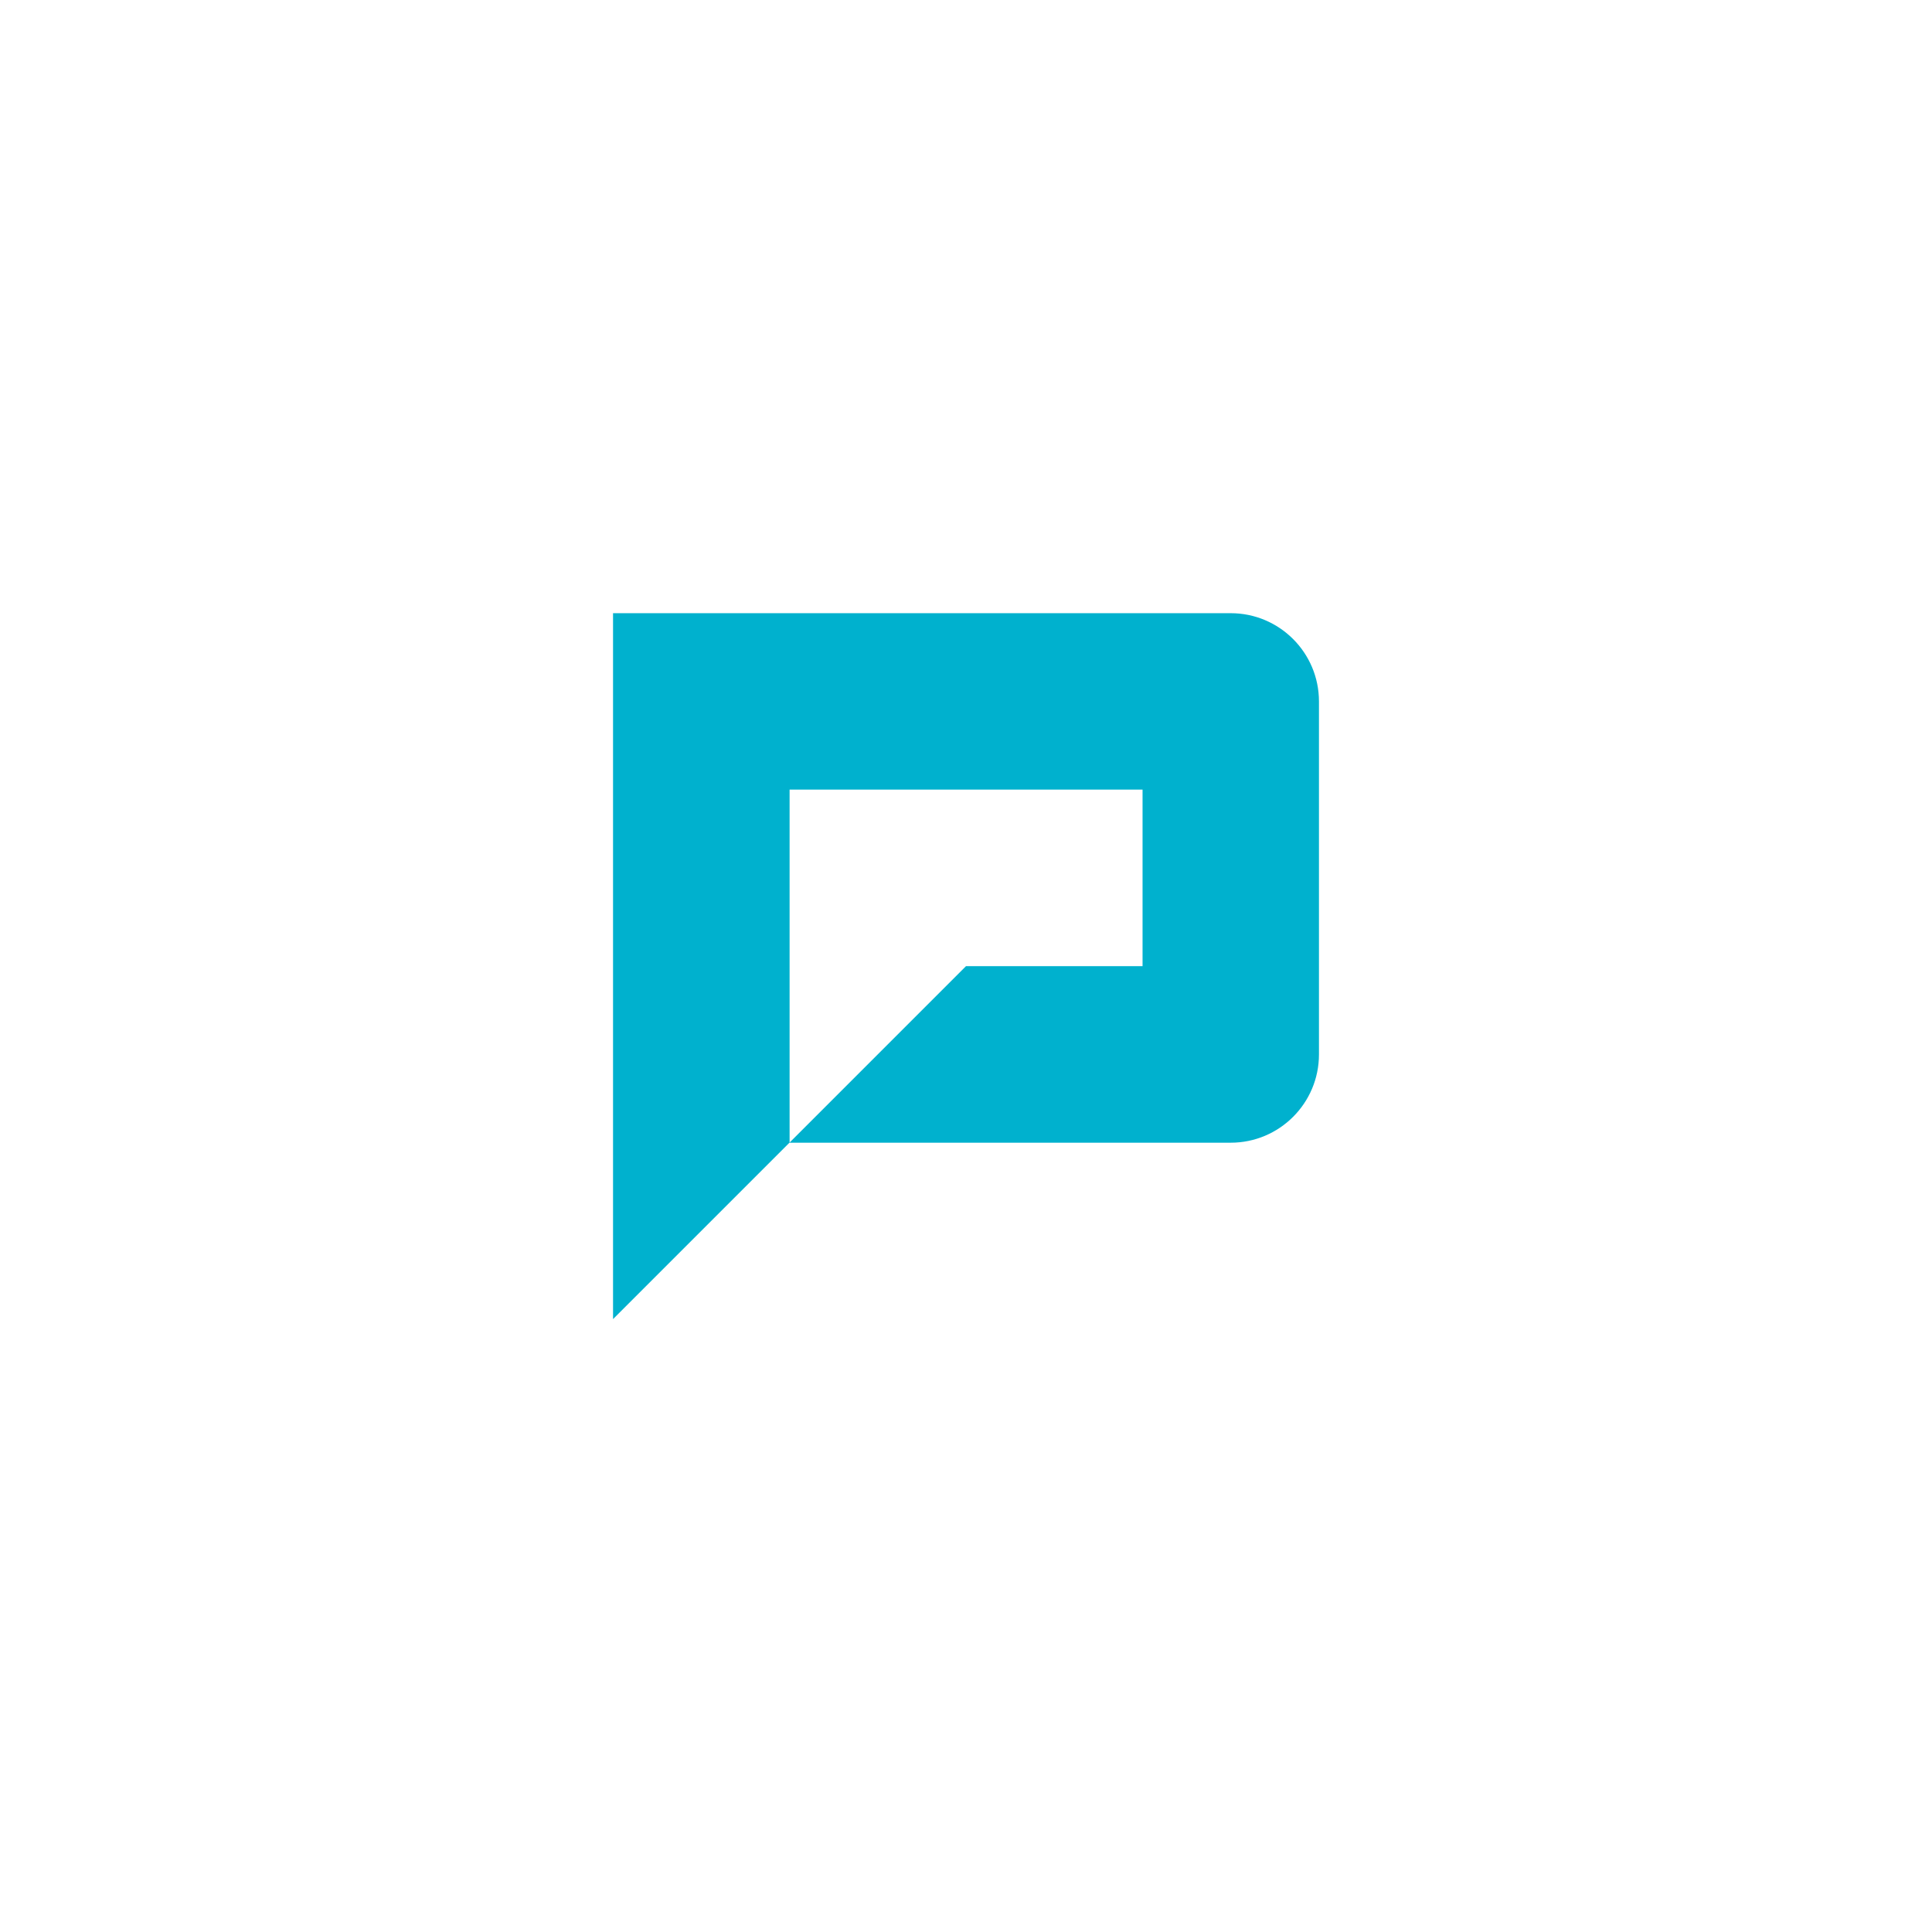
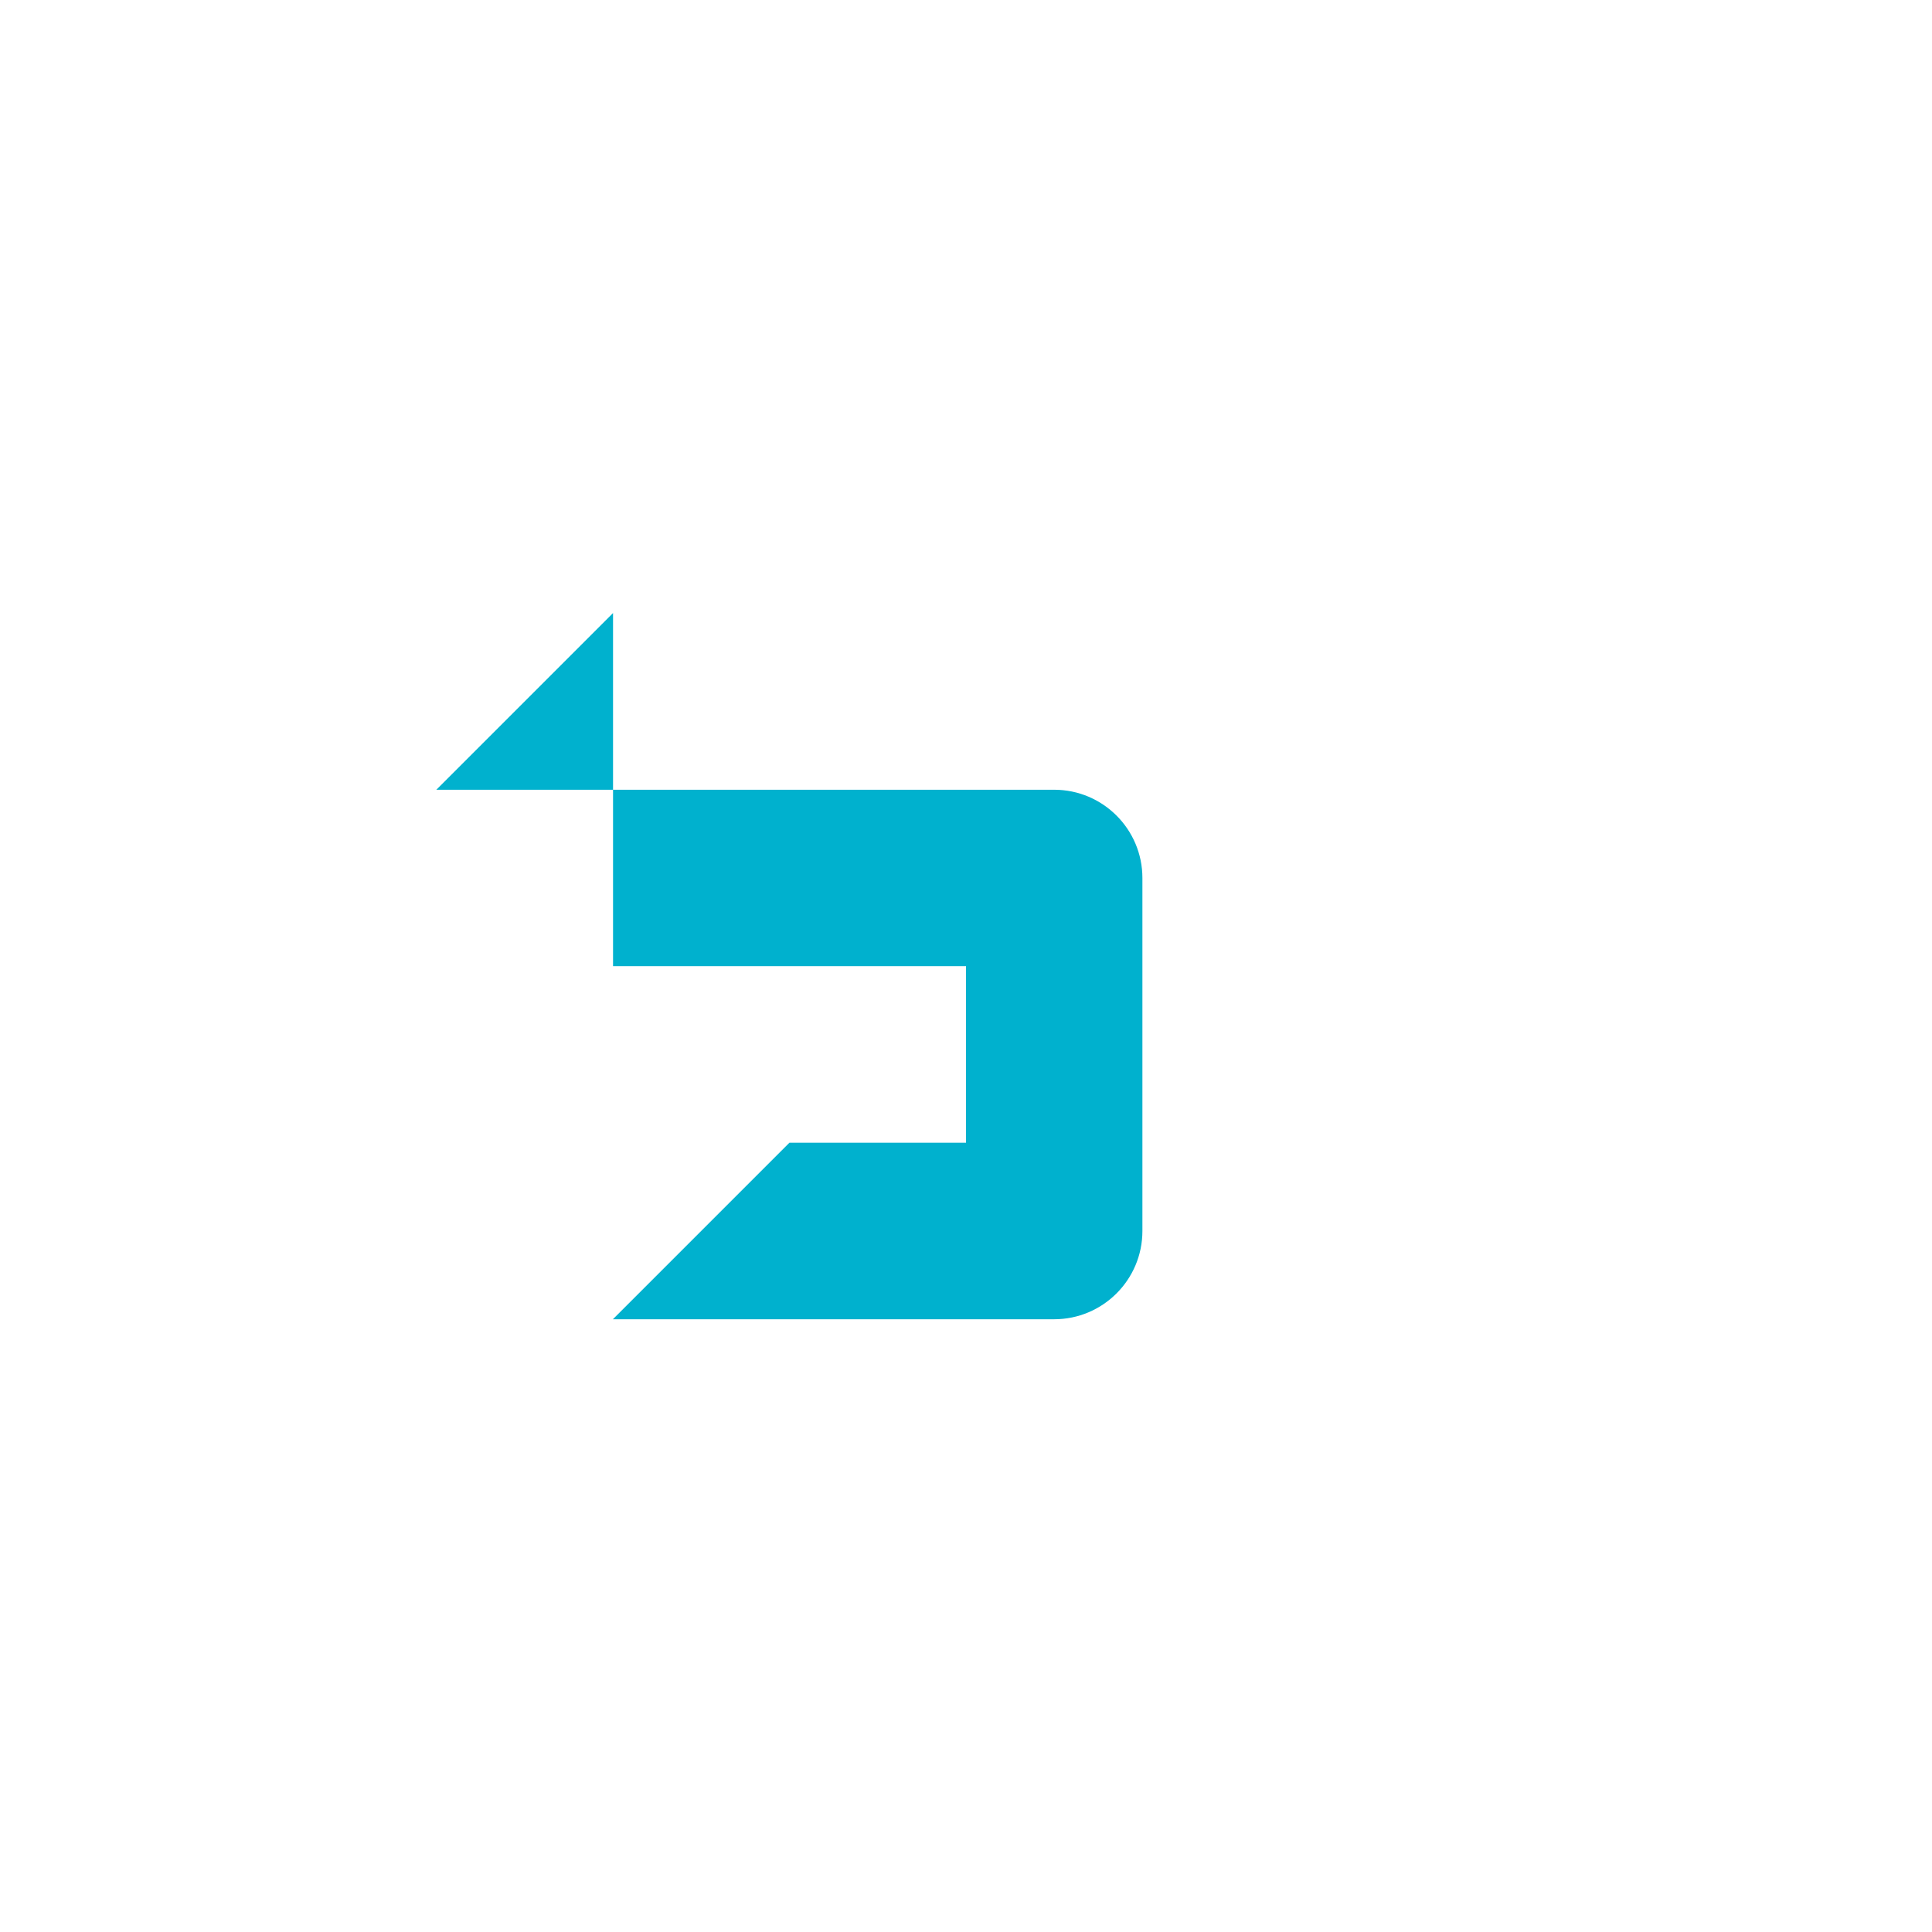
<svg xmlns="http://www.w3.org/2000/svg" id="Layer_1" data-name="Layer 1" viewBox="0 0 130 130">
  <defs>
    <style>
      .cls-1 {
        fill: #00b1ce;
      }
    </style>
  </defs>
-   <path class="cls-1" d="m41.25,41.25v47.51l11.88-11.88v-23.75h23.75v11.88h-11.88l-11.88,11.88h29.69c3.28,0,5.94-2.66,5.94-5.94v-23.75c0-3.28-2.66-5.94-5.94-5.94h-41.57Z" />
+   <path class="cls-1" d="m41.25,41.25v47.51v-23.75h23.75v11.88h-11.88l-11.88,11.88h29.69c3.28,0,5.94-2.66,5.94-5.94v-23.75c0-3.28-2.66-5.94-5.94-5.94h-41.57Z" />
</svg>